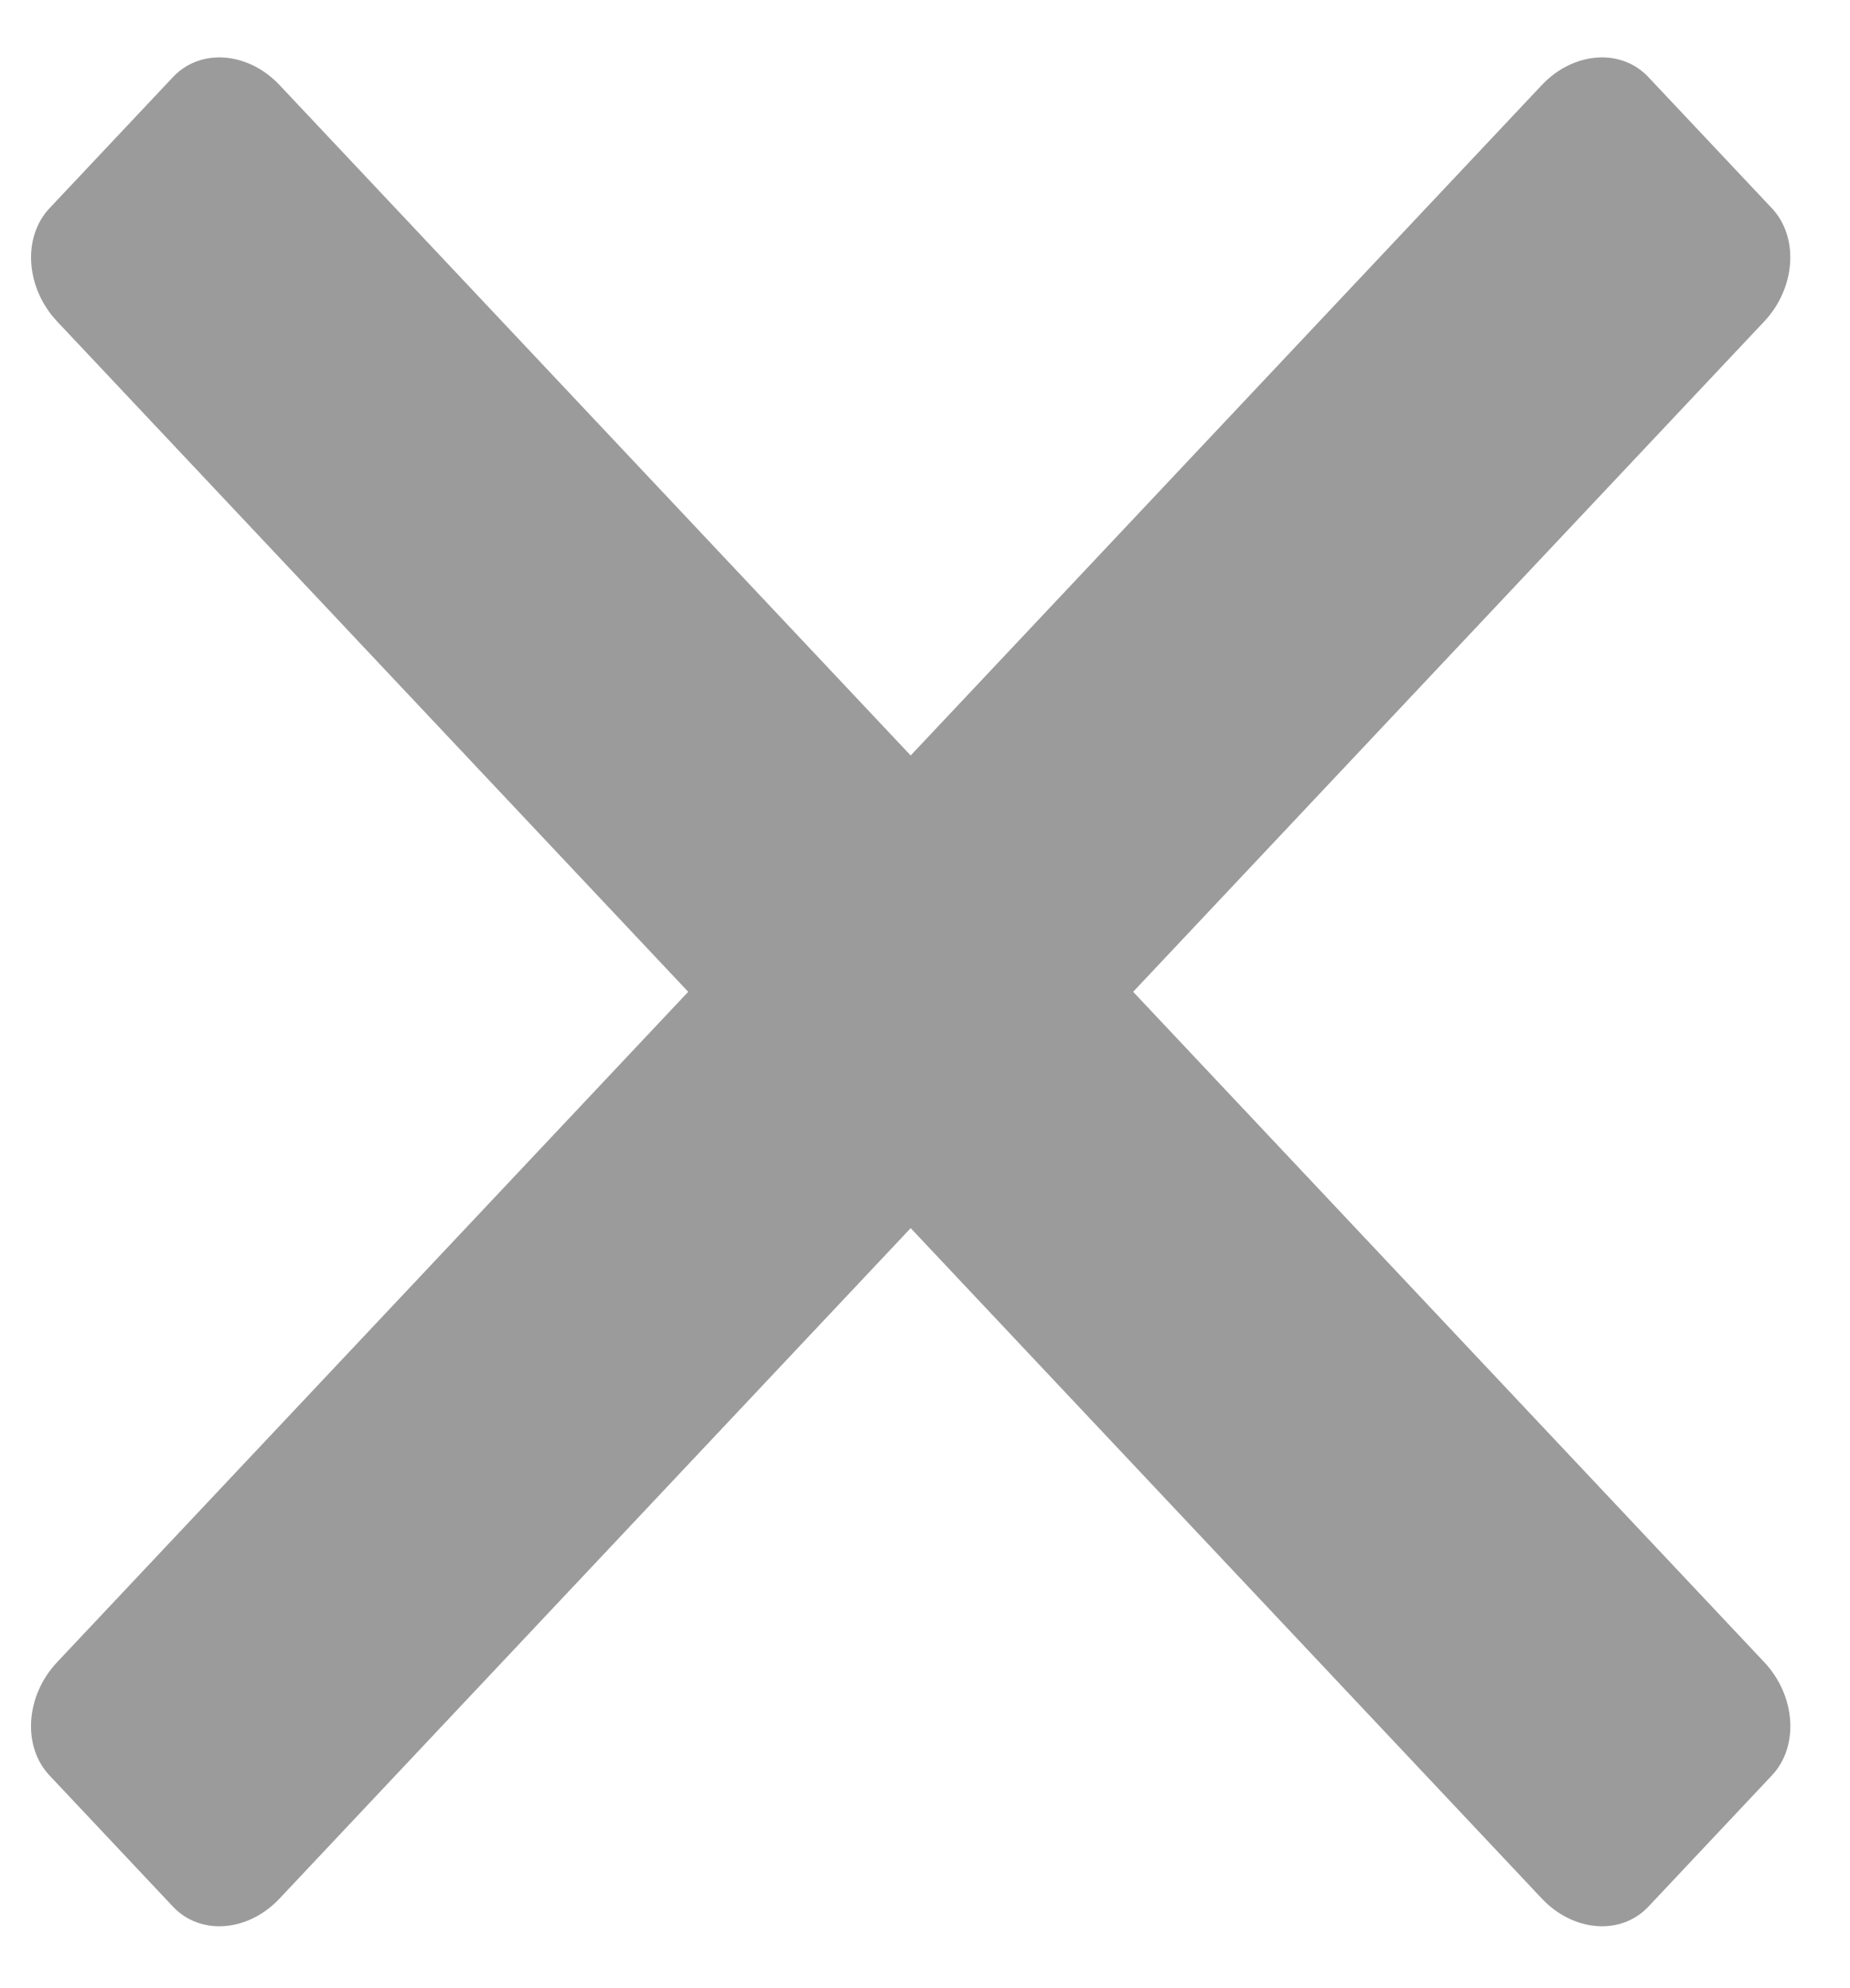
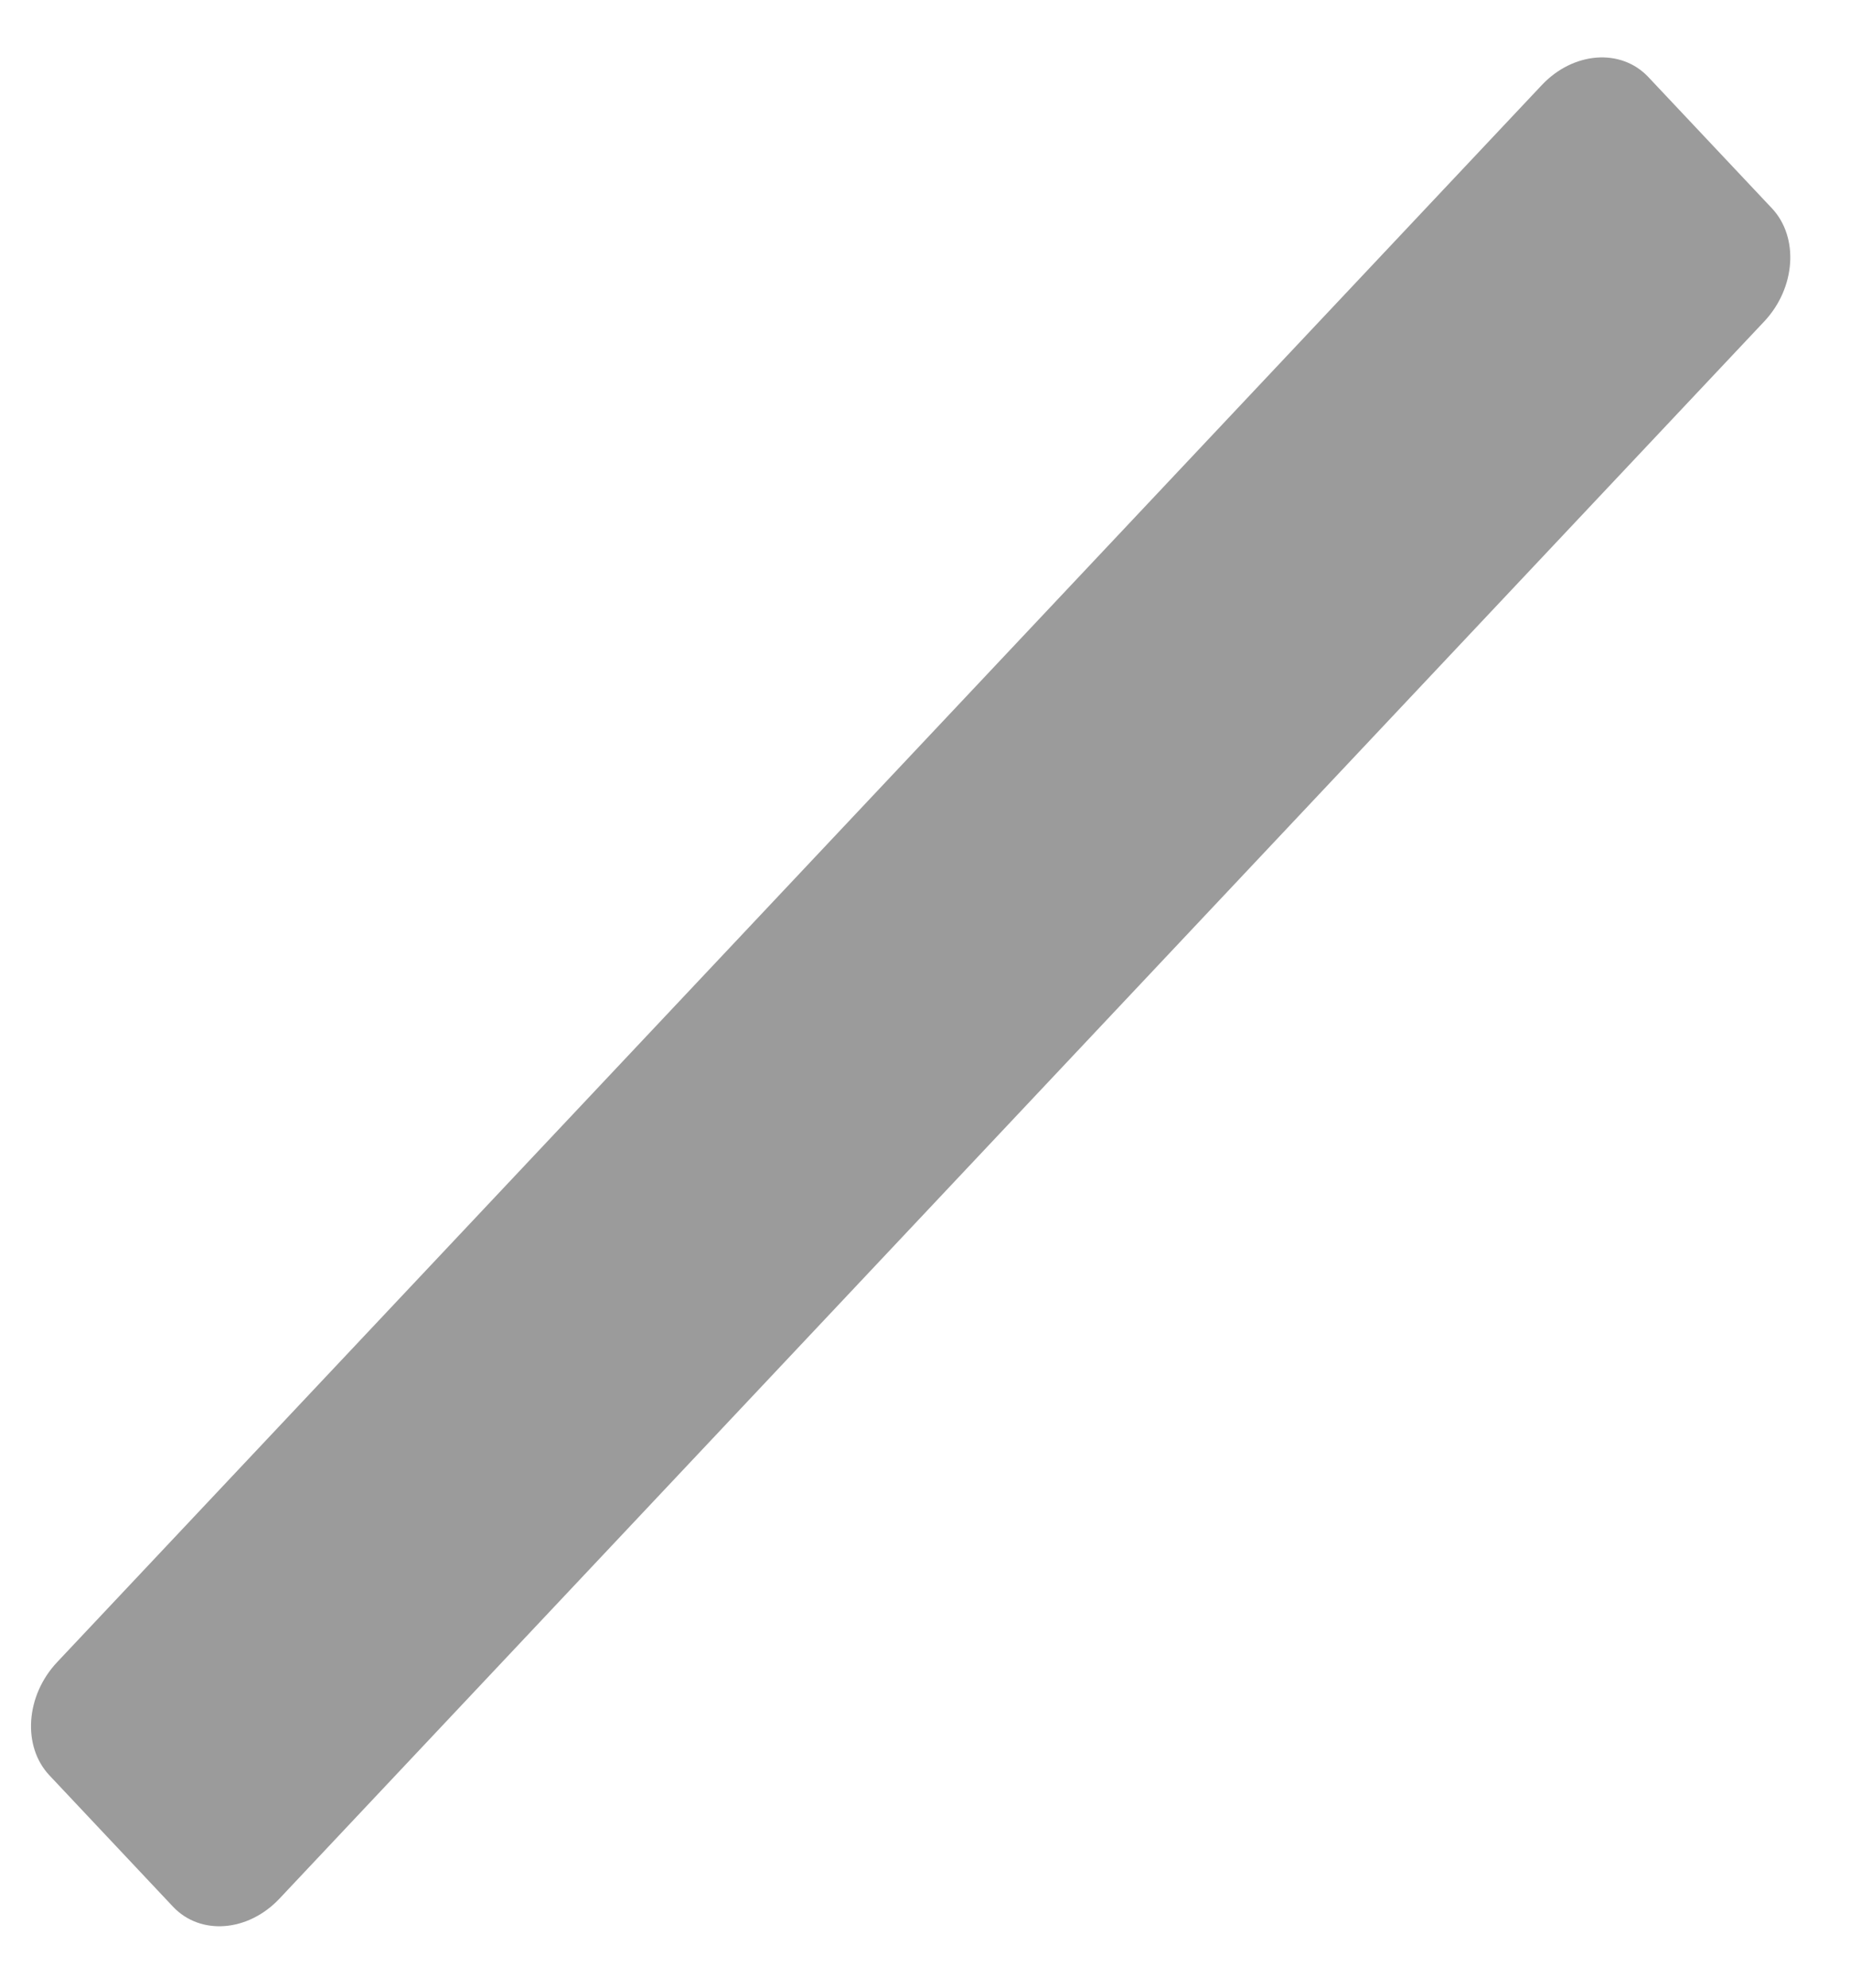
<svg xmlns="http://www.w3.org/2000/svg" width="27" height="29" viewBox="0 0 27 29" fill="none">
  <path d="M25.748 4.689L4.08 27.693C3.62 28.182 2.924 28.235 2.525 27.812L0.722 25.897C0.323 25.474 0.373 24.735 0.833 24.246L22.501 1.242C22.961 0.753 23.657 0.7 24.056 1.123L25.86 3.038C26.258 3.461 26.208 4.2 25.748 4.689Z" fill="#9B9B9B" />
-   <path d="M0.834 4.689L22.502 27.693C22.962 28.182 23.658 28.235 24.057 27.812L25.86 25.897C26.259 25.474 26.209 24.735 25.749 24.246L4.081 1.242C3.621 0.753 2.924 0.7 2.526 1.123L0.722 3.038C0.324 3.461 0.374 4.2 0.834 4.689Z" fill="#9B9B9B" />
</svg>